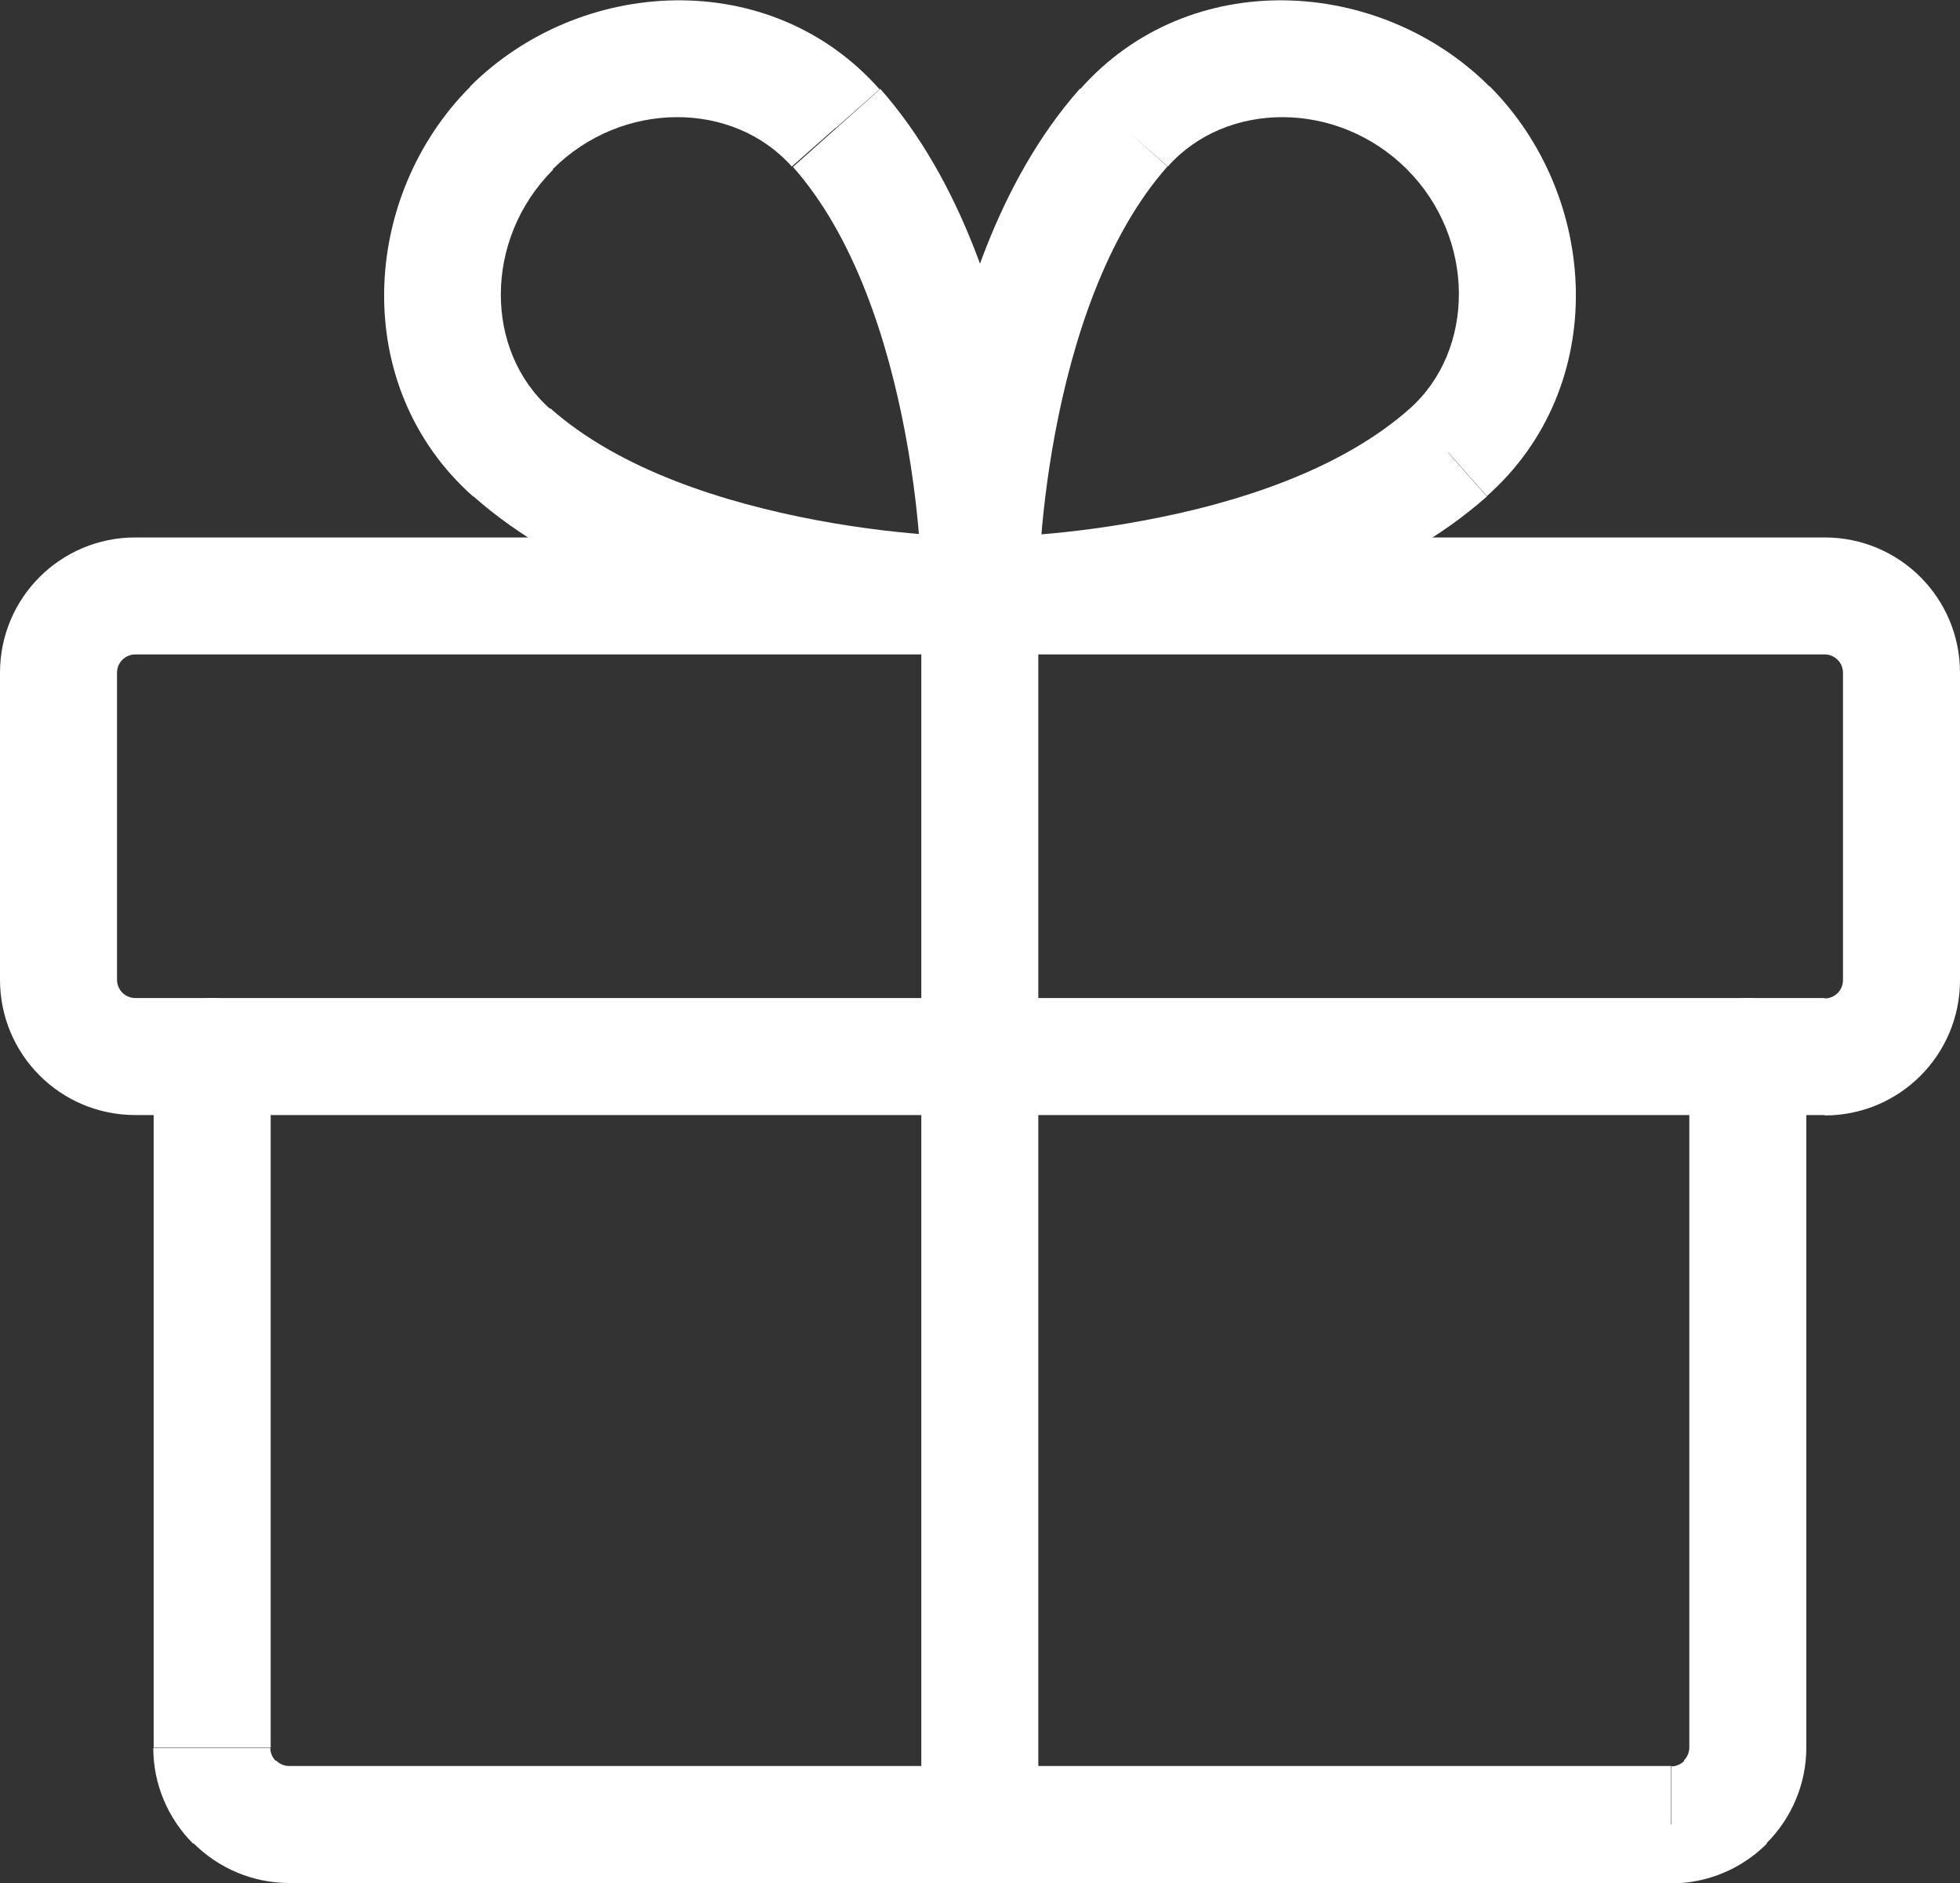
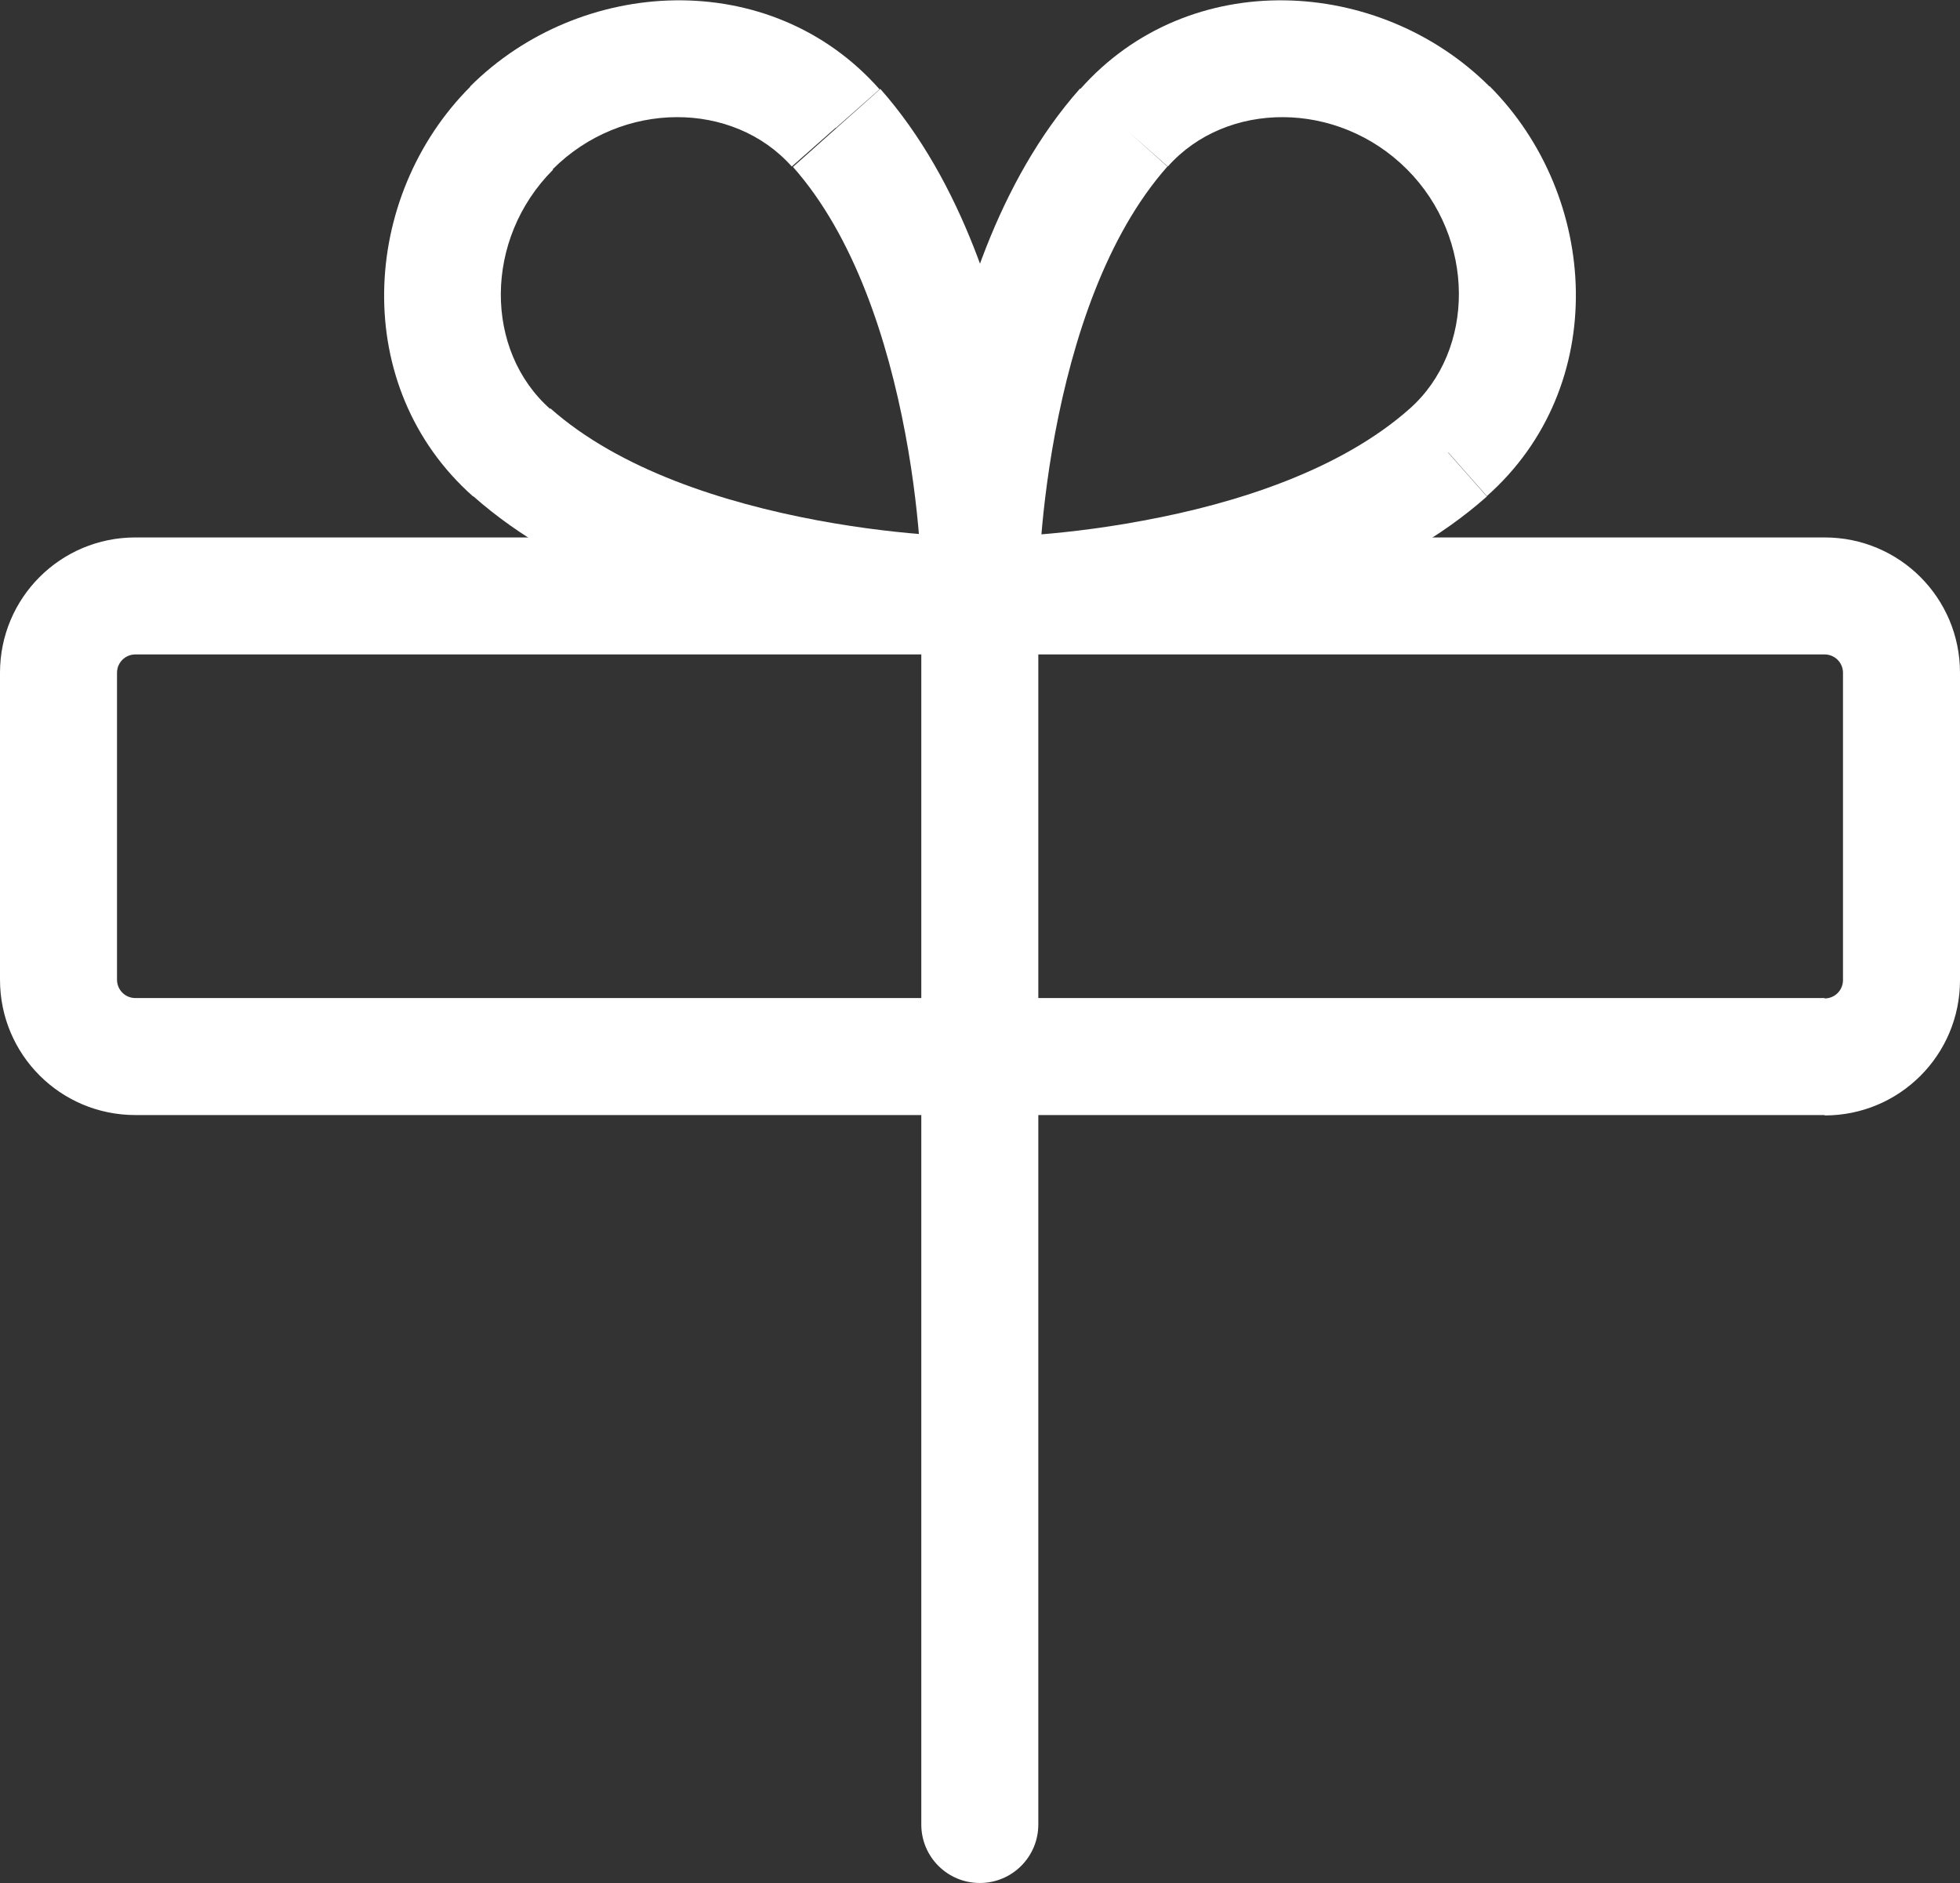
<svg xmlns="http://www.w3.org/2000/svg" id="Livello_2" data-name="Livello 2" viewBox="0 0 50.25 48.28">
  <rect x="0" y="0" width="50.25" height="48.28" fill="#333333" stroke="none" />
  <defs>
    <style>
      .cls-1 {
        fill: #fff;
        stroke-width: 0px;
      }
    </style>
  </defs>
  <g id="Livello_1-2" data-name="Livello 1">
    <g>
      <path class="cls-1" d="M1.5,17.25h1.5c0-.26.21-.47.47-.47v-3c-1.92,0-3.47,1.55-3.47,3.47h1.5ZM1.5,25.13h1.5v-7.88H0v7.88h1.5ZM3.47,27.09v-1.5c-.26,0-.47-.21-.47-.47H0c0,1.92,1.55,3.47,3.47,3.47v-1.5ZM46.78,27.09v-1.5H3.47v3h43.31v-1.5ZM48.75,25.13h-1.5c0,.26-.21.47-.47.47v3c1.92,0,3.47-1.55,3.47-3.47h-1.5ZM48.75,17.25h-1.5v7.88h3v-7.88h-1.5ZM46.78,15.28v1.5c.26,0,.47.21.47.47h3c0-1.92-1.55-3.47-3.47-3.47v1.5ZM3.47,15.28v1.5h43.31v-3H3.47v1.5Z" />
-       <path class="cls-1" d="M5.44,44.81h1.5v-17.72h-3v17.72h1.5ZM6.01,46.21l1.06-1.06c-.09-.09-.14-.21-.14-.33h-3c0,.92.37,1.8,1.02,2.45l1.06-1.06ZM7.41,46.78v-1.5c-.12,0-.24-.05-.33-.14l-1.06,1.06-1.06,1.06c.65.65,1.53,1.02,2.45,1.02v-1.5ZM42.84,46.78v-1.5H7.41v3h35.44v-1.5ZM44.24,46.21l-1.06-1.06c-.09.09-.21.14-.33.14v3c.92,0,1.8-.37,2.45-1.02l-1.06-1.06ZM44.81,44.81h-1.5c0,.12-.05.24-.14.33l1.06,1.06,1.06,1.06c.65-.65,1.02-1.53,1.02-2.45h-1.5ZM44.81,27.09h-1.5v17.72h3v-17.72h-1.5ZM6.94,27.09c0-.83-.67-1.5-1.5-1.5s-1.5.67-1.5,1.5h3ZM46.31,27.09c0-.83-.67-1.5-1.5-1.5s-1.5.67-1.5,1.5h3Z" />
      <path class="cls-1" d="M25.12,15.28h-1.5v31.5h3V15.28h-1.5ZM23.62,46.78c0,.83.67,1.5,1.5,1.5s1.5-.67,1.5-1.5h-3ZM26.62,15.28c0-.83-.67-1.5-1.5-1.5s-1.5.67-1.5,1.5h3Z" />
      <path class="cls-1" d="M28.82,3.28l1.12.99c1.5-1.69,4.35-1.71,6.13.07l1.06-1.06,1.06-1.06c-2.82-2.82-7.7-3.1-10.5.07l1.12.99ZM25.12,15.28q1.5,0,1.5,0h0s0,0,0,0c0,0,0,0,0-.01,0-.01,0-.03,0-.05,0-.05,0-.13,0-.23,0-.21.02-.51.05-.89.05-.76.16-1.81.38-2.99.45-2.4,1.31-5.07,2.88-6.84l-1.12-1-1.12-1c-2.12,2.39-3.11,5.72-3.58,8.29-.24,1.31-.36,2.48-.43,3.32-.03.42-.05.76-.05,1,0,.12,0,.21,0,.28,0,.03,0,.06,0,.08,0,0,0,.02,0,.02h0s0,.01,1.5.01ZM37.13,11.6l-.99-1.12c-1.77,1.57-4.44,2.43-6.84,2.87-1.17.22-2.23.33-2.99.38-.38.03-.68.04-.89.05-.1,0-.18,0-.23,0-.03,0-.04,0-.05,0h-.01s0,0,0,0h0s0,0,0,1.5,0,1.5,0,1.5h.03s.05,0,.08,0c.07,0,.16,0,.28,0,.24,0,.58-.02,1-.05.84-.06,2.01-.18,3.32-.42,2.56-.48,5.89-1.46,8.28-3.58l-.99-1.12ZM37.13,3.28l-1.06,1.06c1.77,1.77,1.76,4.64.07,6.14l.99,1.12.99,1.12c3.17-2.81,2.89-7.68.07-10.51l-1.06,1.06ZM28.82,3.28l1.12,1h0s-1.12-1-1.12-1ZM25.12,15.28h-1.5c0,.4.16.78.44,1.06.28.28.66.44,1.06.44v-1.5ZM37.13,11.6l.99,1.12h0s-.99-1.12-.99-1.12Z" />
      <path class="cls-1" d="M21.43,3.28l1.12-.99c-2.8-3.17-7.68-2.89-10.5-.07l1.06,1.06,1.06,1.06c1.78-1.78,4.63-1.76,6.13-.07l1.12-.99ZM25.13,15.28q1.5,0,1.5,0h0s0-.02,0-.03c0-.02,0-.04,0-.08,0-.07,0-.16,0-.28,0-.24-.02-.58-.05-1-.06-.84-.18-2.01-.43-3.32-.48-2.56-1.46-5.89-3.58-8.29l-1.12,1-1.12,1c1.57,1.77,2.43,4.44,2.88,6.84.22,1.17.33,2.23.38,2.99.03.38.04.68.05.89,0,.1,0,.18,0,.23,0,.03,0,.04,0,.05,0,0,0,0,0,.01,0,0,0,0,0,0,0,0,0,0,0,0h0s0,0,1.5,0ZM13.12,11.6l-.99,1.12c2.39,2.12,5.72,3.1,8.28,3.58,1.31.24,2.48.36,3.32.42.42.03.76.05,1,.05.12,0,.21,0,.28,0,.03,0,.06,0,.08,0h.03s0,0,0-1.5,0-1.5,0-1.5h0s0,0,0,0h-.01s-.03,0-.05,0c-.05,0-.13,0-.23,0-.21,0-.51-.02-.89-.05-.76-.05-1.81-.16-2.99-.38-2.4-.45-5.07-1.3-6.84-2.87l-.99,1.12ZM13.12,3.28l-1.06-1.06c-2.82,2.82-3.1,7.7.07,10.51l.99-1.12.99-1.12c-1.7-1.5-1.71-4.36.07-6.14l-1.06-1.06ZM21.43,3.28l-1.12.99h0s1.12-.99,1.12-.99ZM25.13,15.28v1.5c.4,0,.78-.16,1.06-.44.28-.28.44-.66.44-1.06h-1.5ZM13.12,11.6l-.99,1.12h0s.99-1.12.99-1.12Z" />
    </g>
  </g>
</svg>